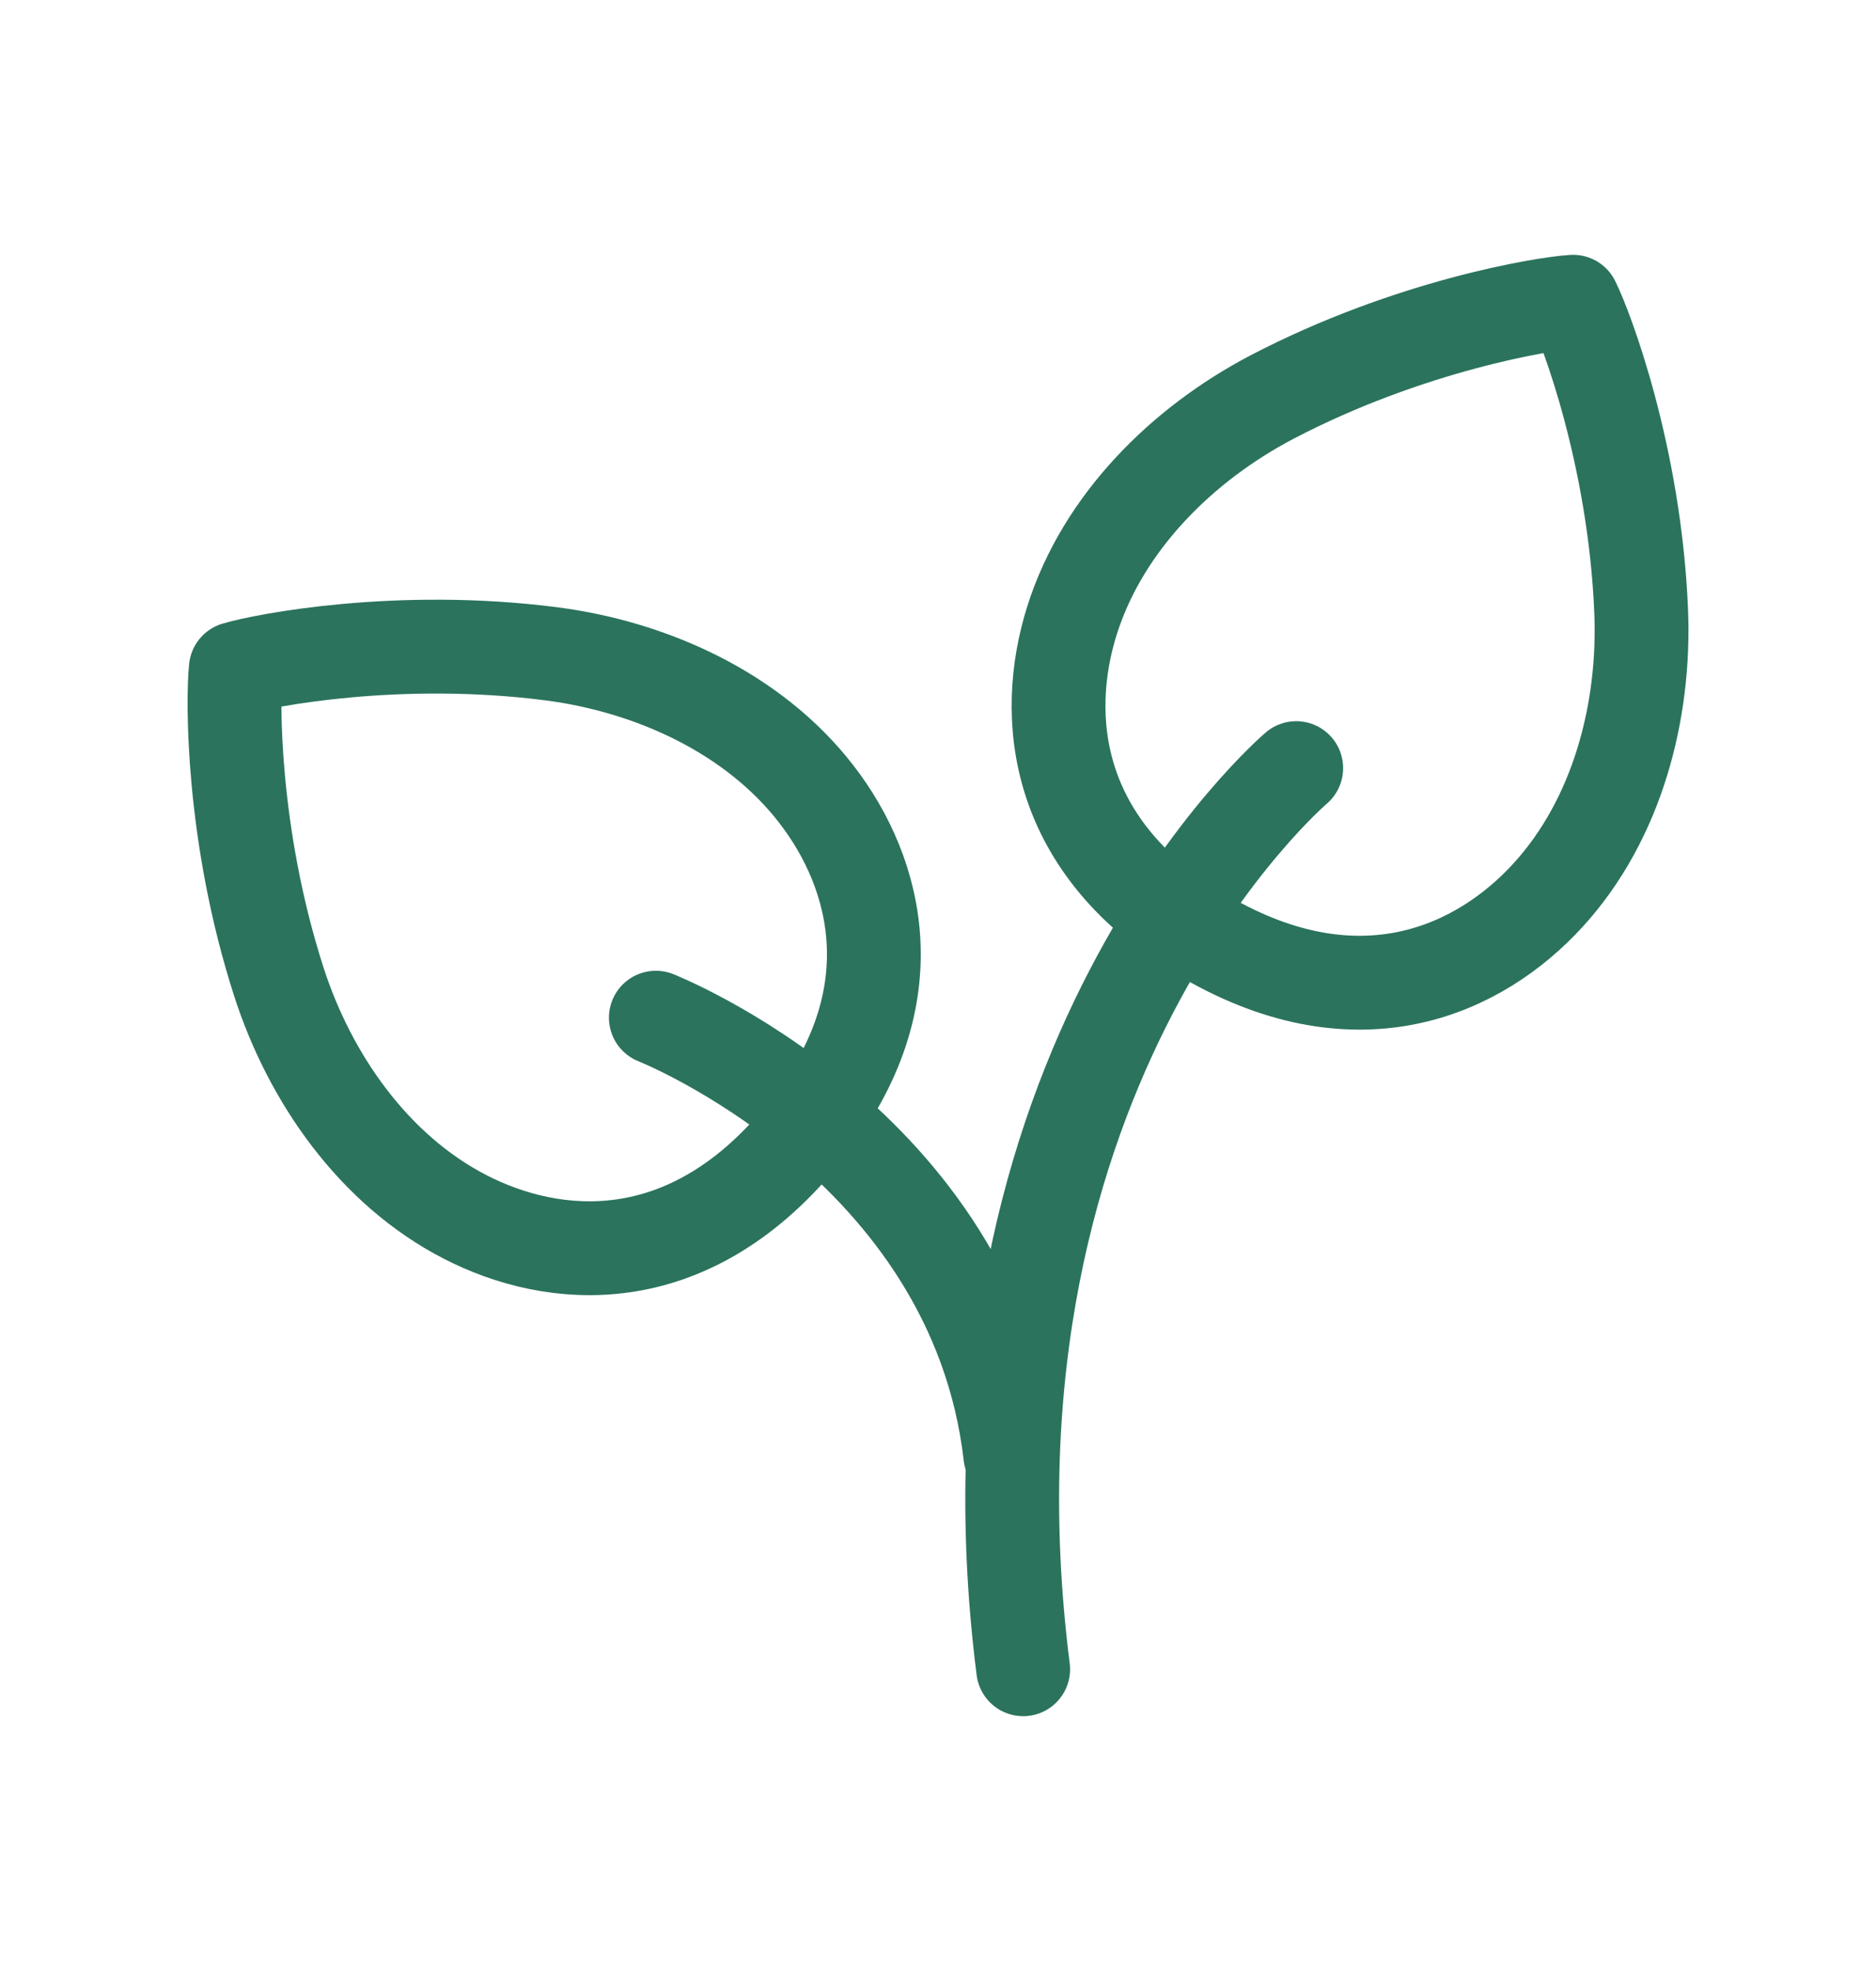
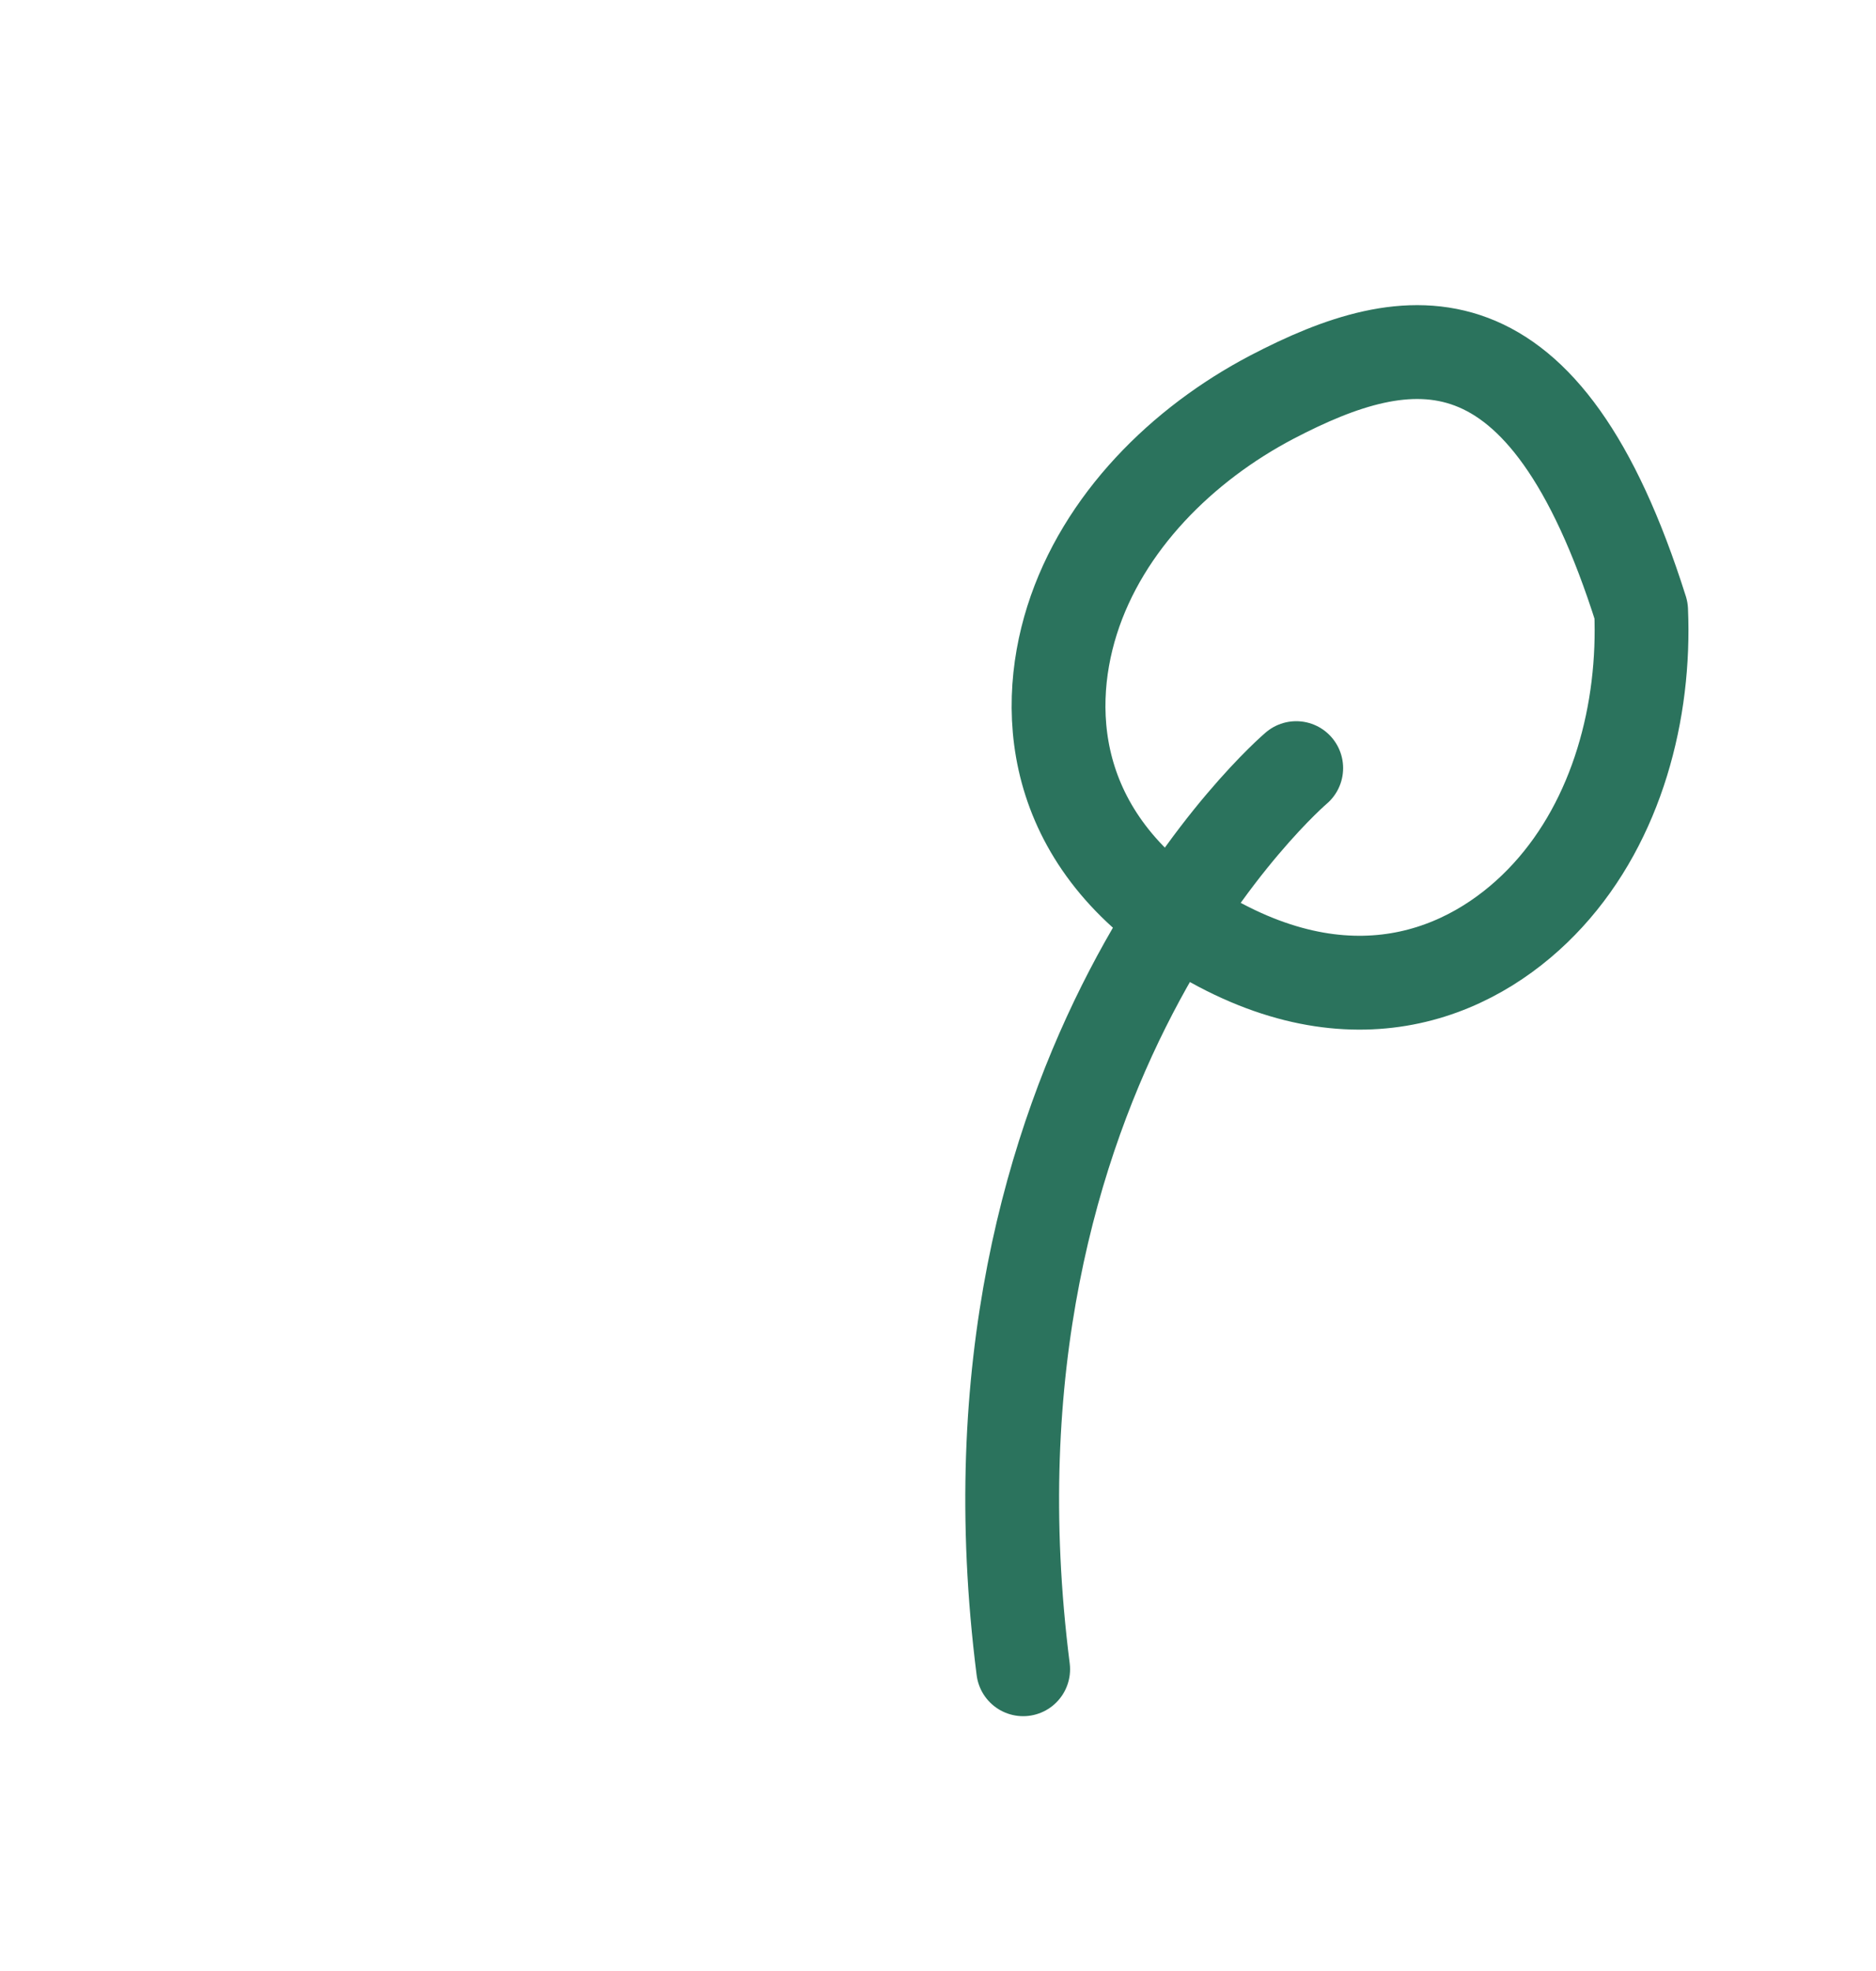
<svg xmlns="http://www.w3.org/2000/svg" fill="none" viewBox="0 0 20 21" height="21" width="20">
-   <path stroke-linejoin="round" stroke-linecap="round" stroke="#2B735D" d="M12.861 9.988C14.503 10.936 15.783 10.325 16.502 9.539C17.242 8.731 17.542 7.578 17.496 6.504C17.427 4.857 16.91 3.492 16.771 3.215C16.462 3.233 15.021 3.468 13.56 4.231C12.607 4.73 11.759 5.565 11.429 6.609C11.108 7.625 11.219 9.04 12.861 9.988Z" clip-rule="evenodd" fill-rule="evenodd" />
-   <path stroke-linejoin="round" stroke-linecap="round" stroke="#2B735D" d="M8.528 12.125C7.316 13.582 5.903 13.452 4.957 12.965C3.983 12.463 3.303 11.485 2.973 10.461C2.467 8.893 2.48 7.432 2.514 7.124C2.81 7.035 4.244 6.756 5.878 6.966C6.945 7.104 8.031 7.594 8.701 8.459C9.354 9.301 9.74 10.667 8.528 12.125Z" clip-rule="evenodd" fill-rule="evenodd" />
+   <path stroke-linejoin="round" stroke-linecap="round" stroke="#2B735D" d="M12.861 9.988C14.503 10.936 15.783 10.325 16.502 9.539C17.242 8.731 17.542 7.578 17.496 6.504C16.462 3.233 15.021 3.468 13.56 4.231C12.607 4.73 11.759 5.565 11.429 6.609C11.108 7.625 11.219 9.04 12.861 9.988Z" clip-rule="evenodd" fill-rule="evenodd" />
  <path stroke-linejoin="round" stroke-linecap="round" stroke="#2B735D" d="M13.819 8.184C13.819 8.184 10.091 11.35 10.908 17.785" />
-   <path stroke-linejoin="round" stroke-linecap="round" stroke="#2B735D" d="M6.992 10.843C6.992 10.843 10.389 12.184 10.771 15.505" />
</svg>